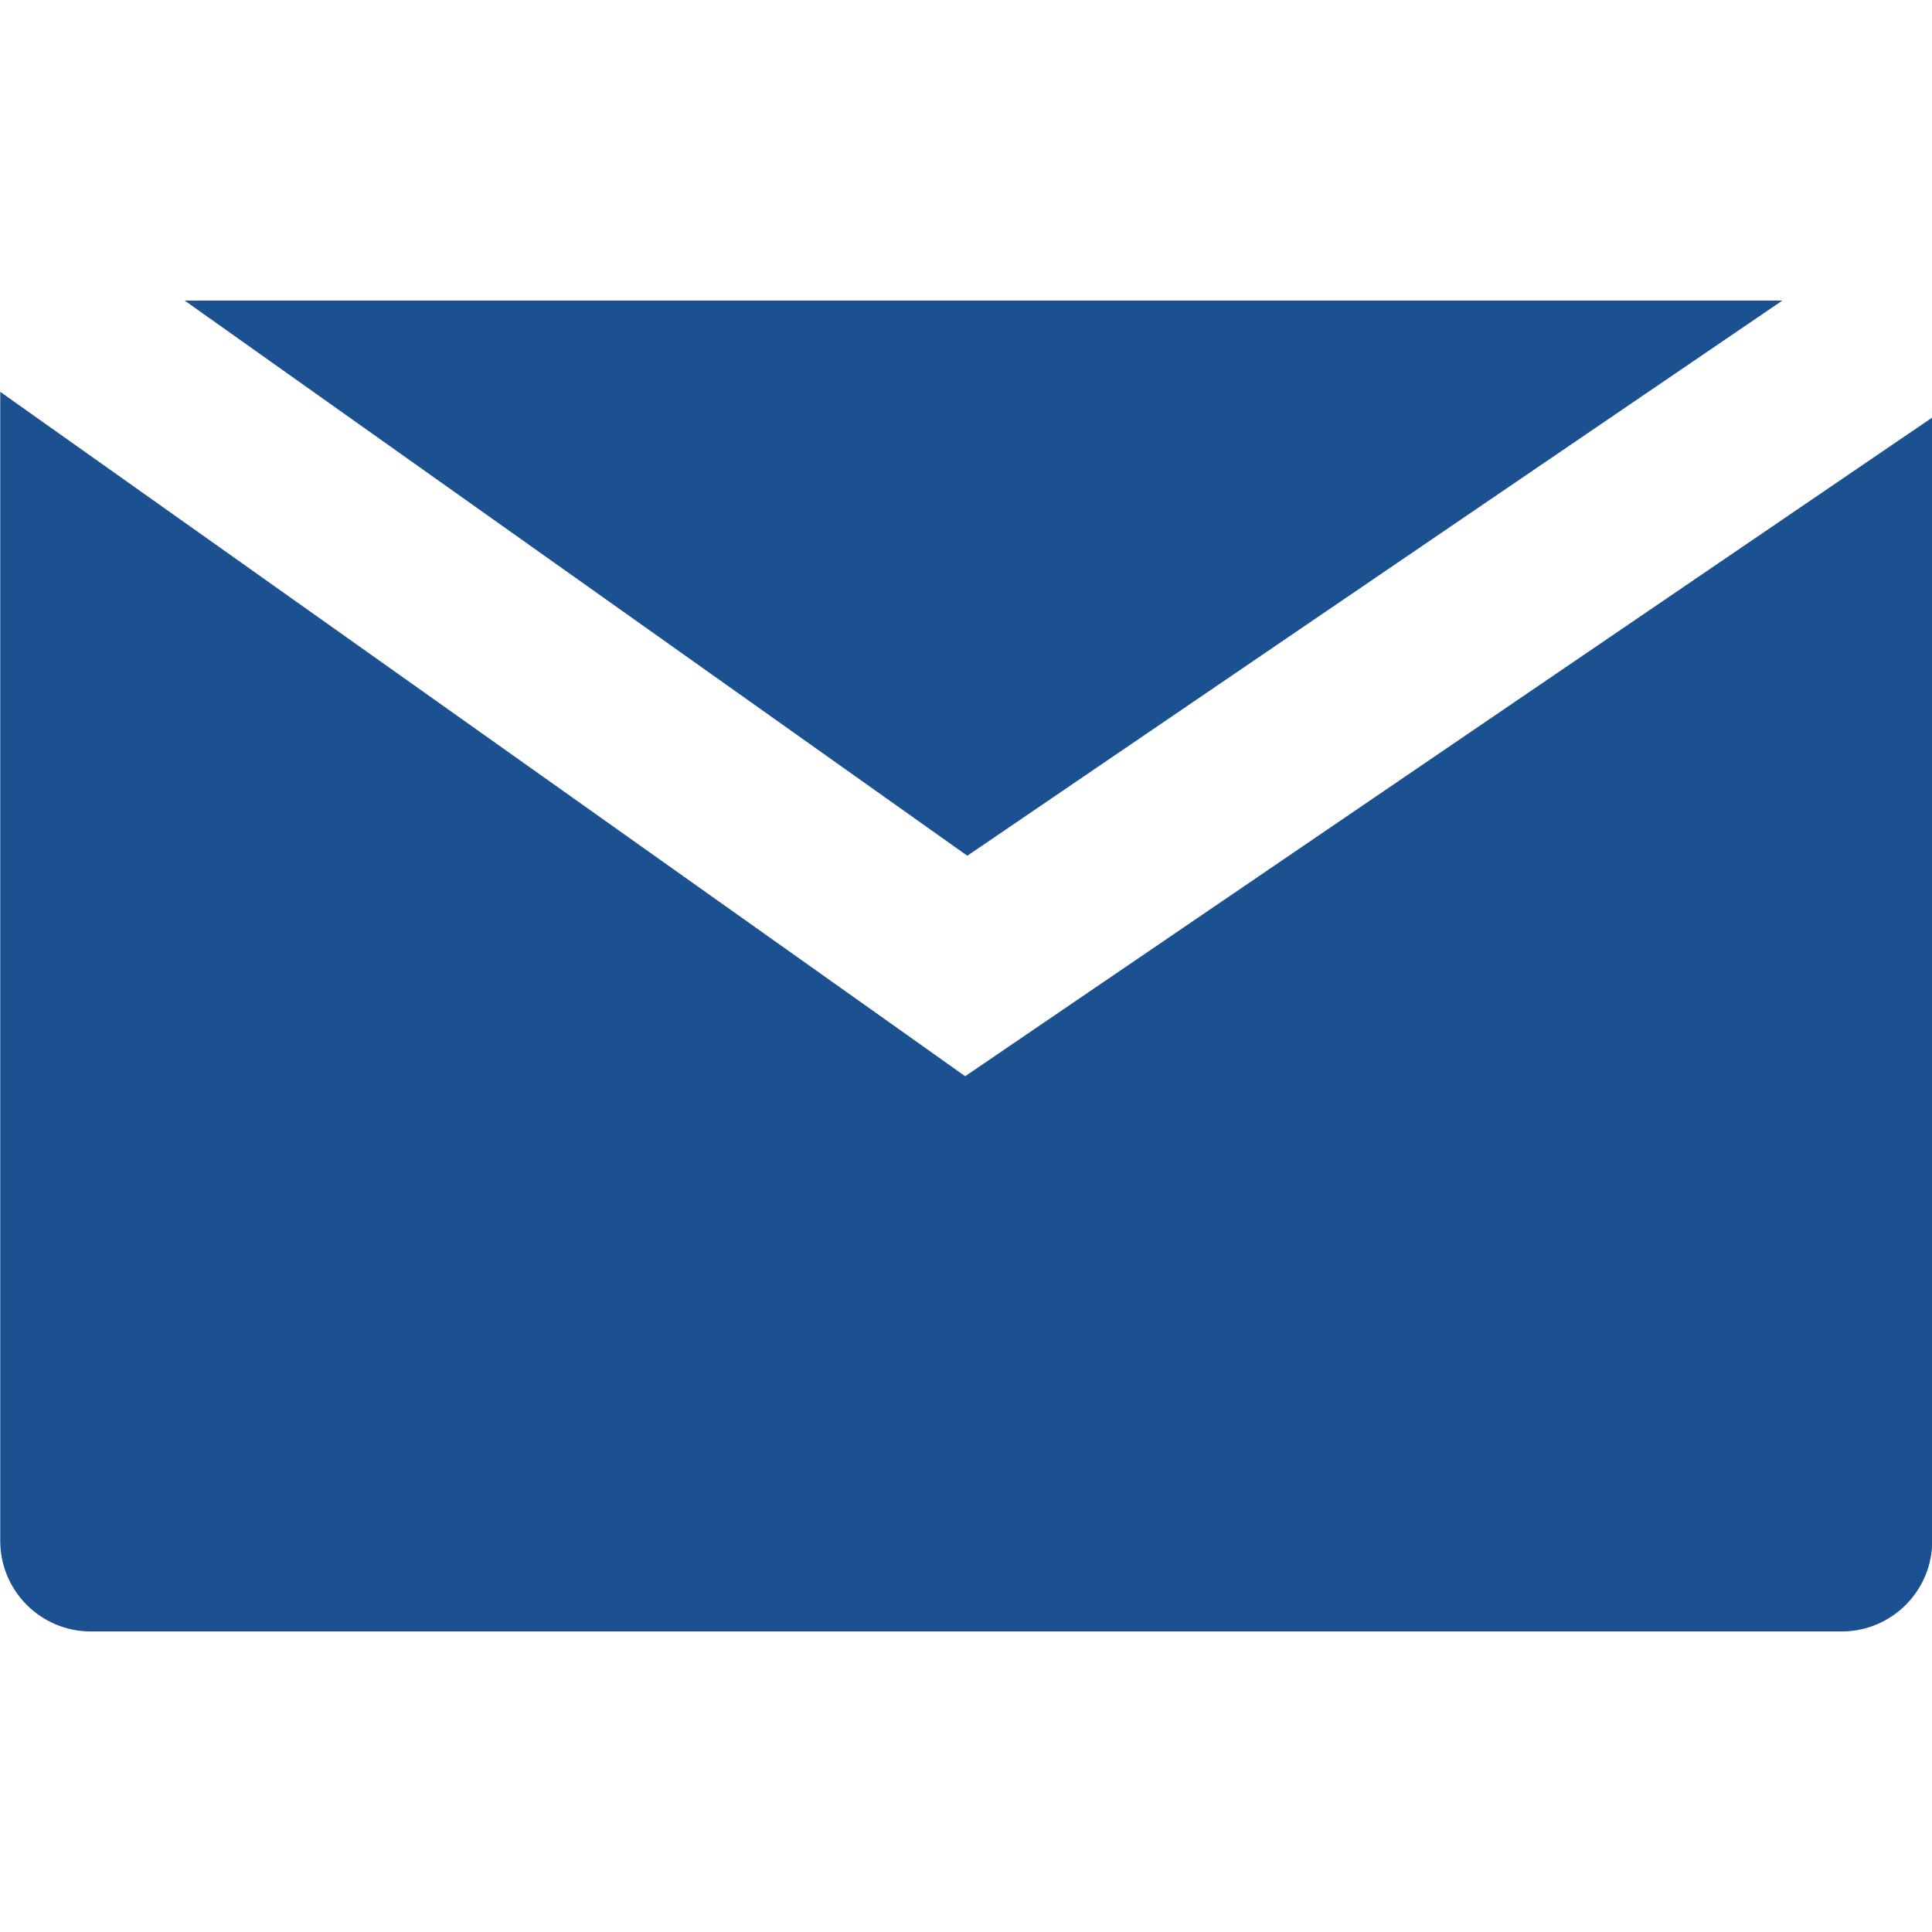
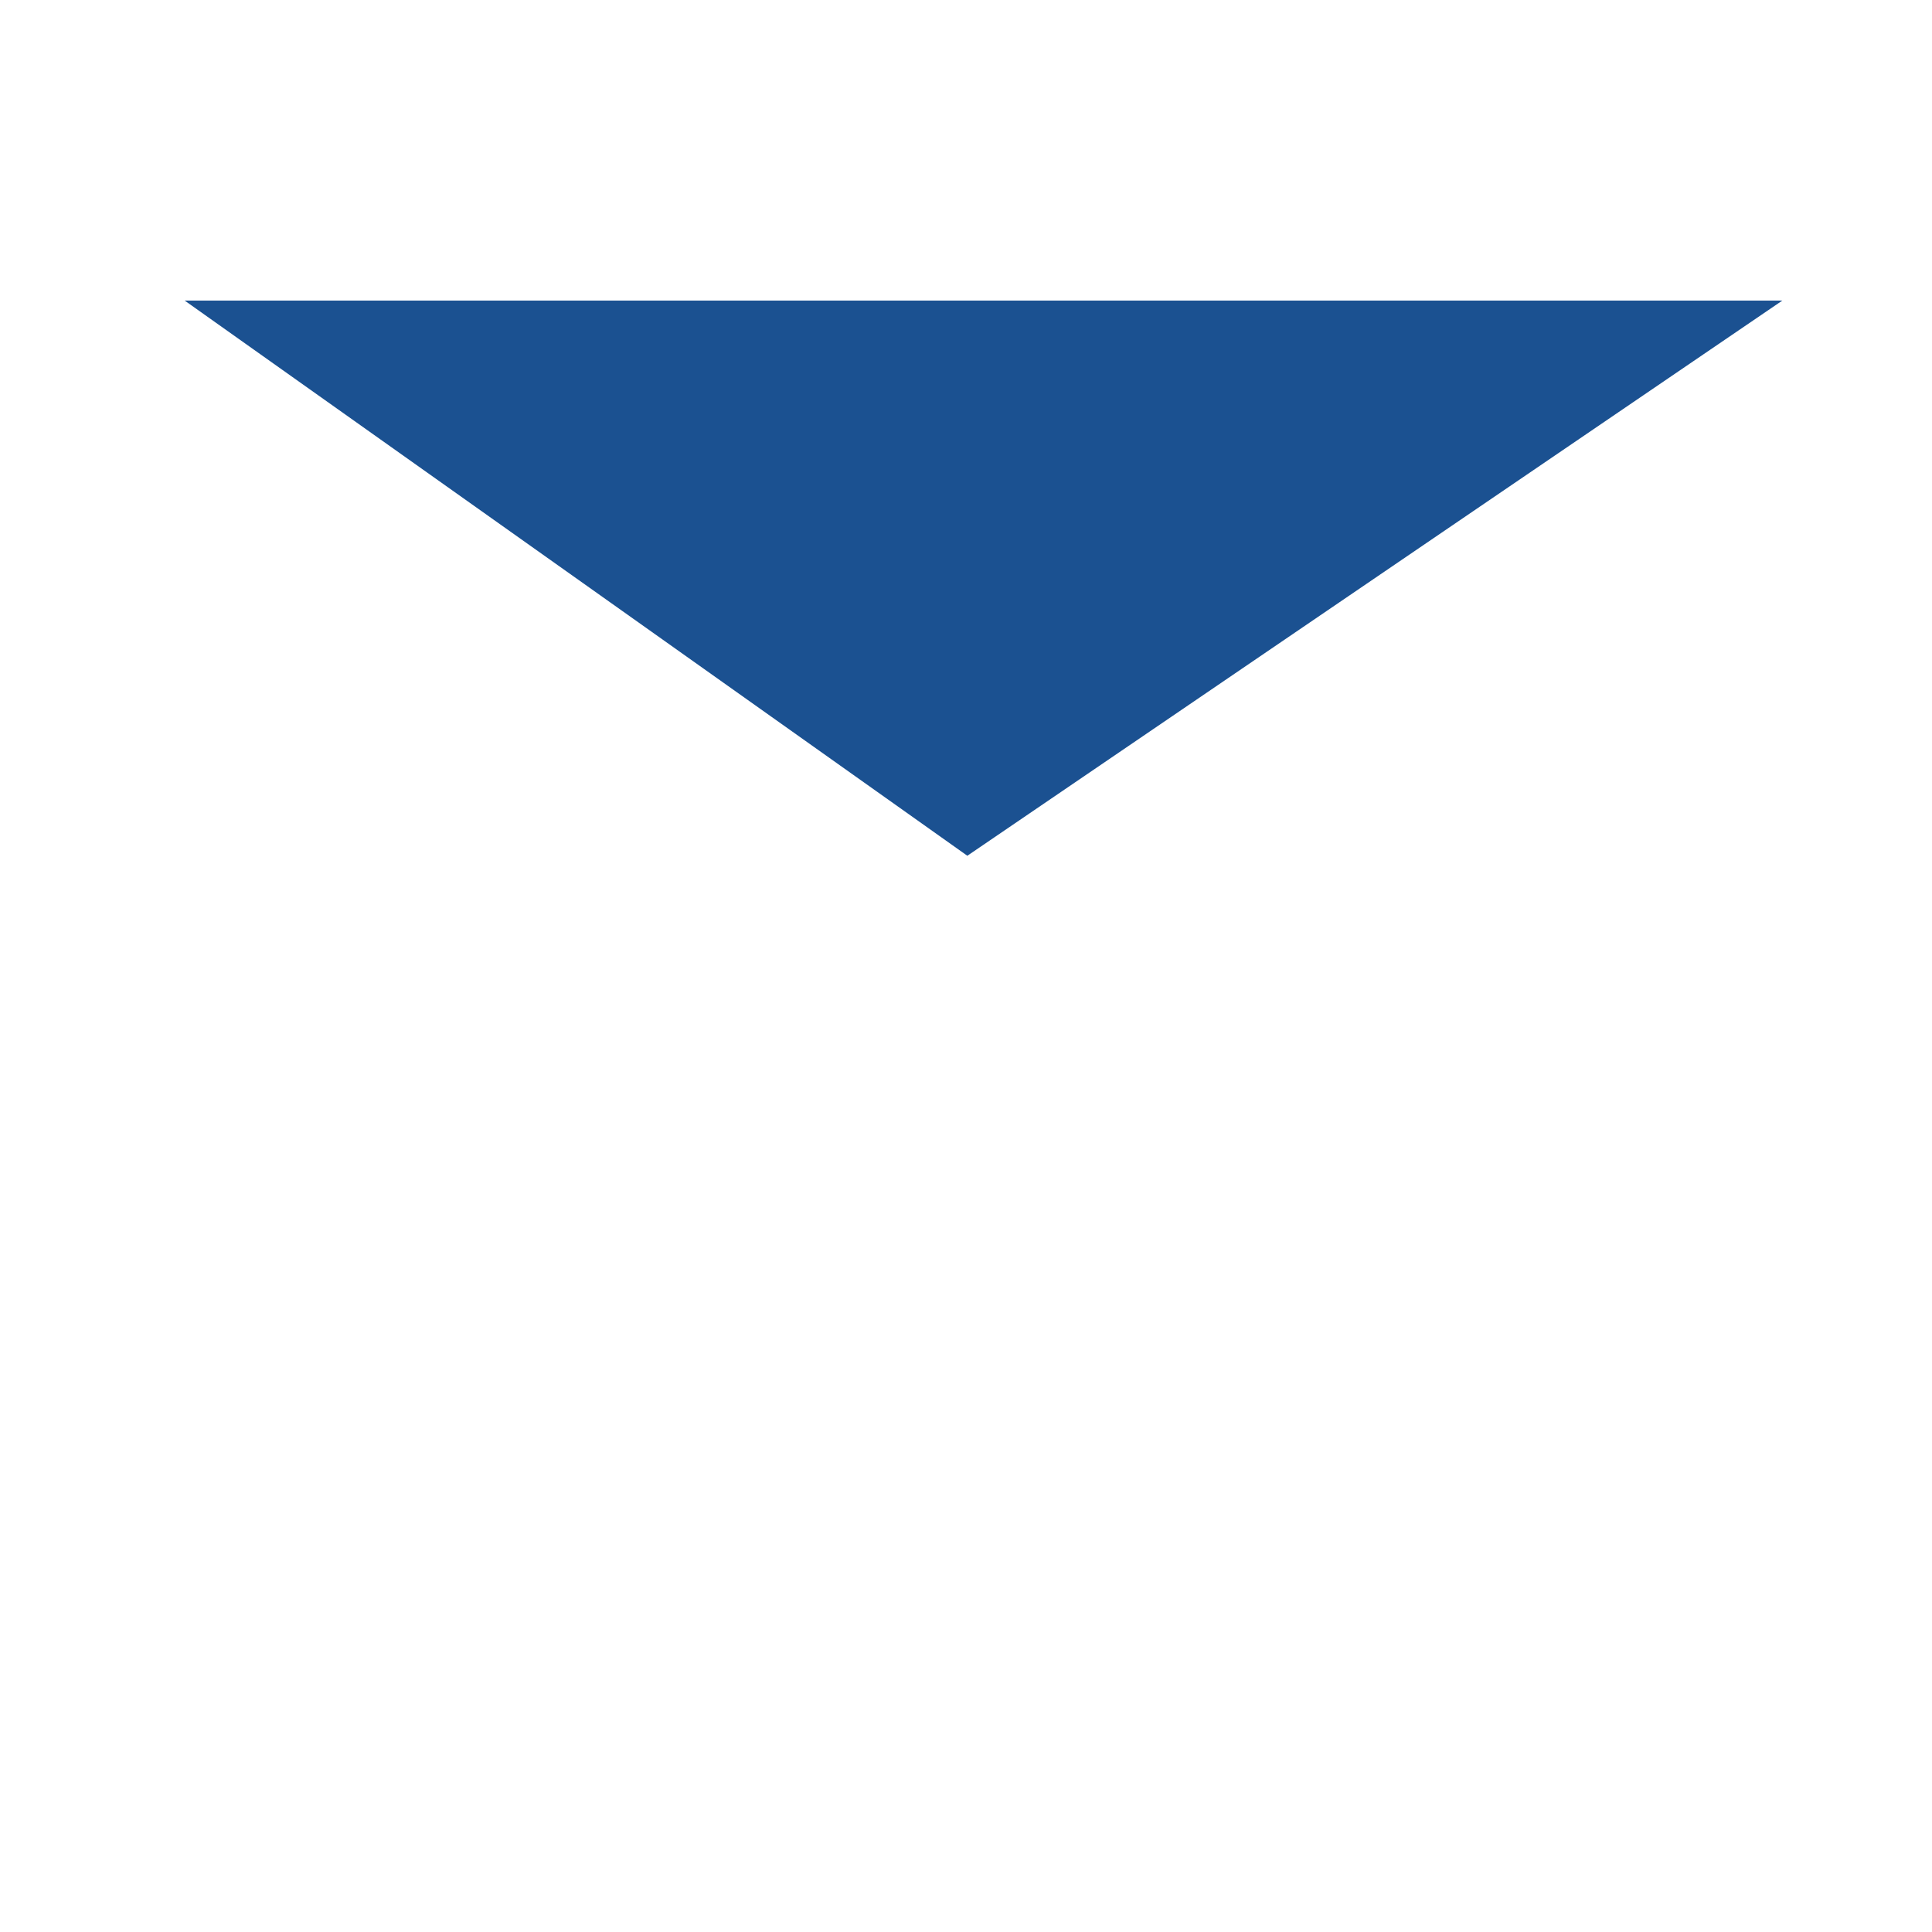
<svg xmlns="http://www.w3.org/2000/svg" id="Ebene_1" data-name="Ebene 1" viewBox="0 0 16 16">
  <defs>
    <style>
      .cls-1 {
        fill: #1b5191;
      }
    </style>
  </defs>
  <path class="cls-1" d="M14.76,2.489H1.529c1.948,1.381,5.301,3.76,6.482,4.598l6.75-4.598Z" />
-   <path class="cls-1" d="M7.993,8.913l-.425-.302S2.074,4.712.002,3.245v9.516c0,.414.336.75.75.75h14.5c.414,0,.75-.336.75-.75V3.458l-8.009,5.455Z" />
</svg>